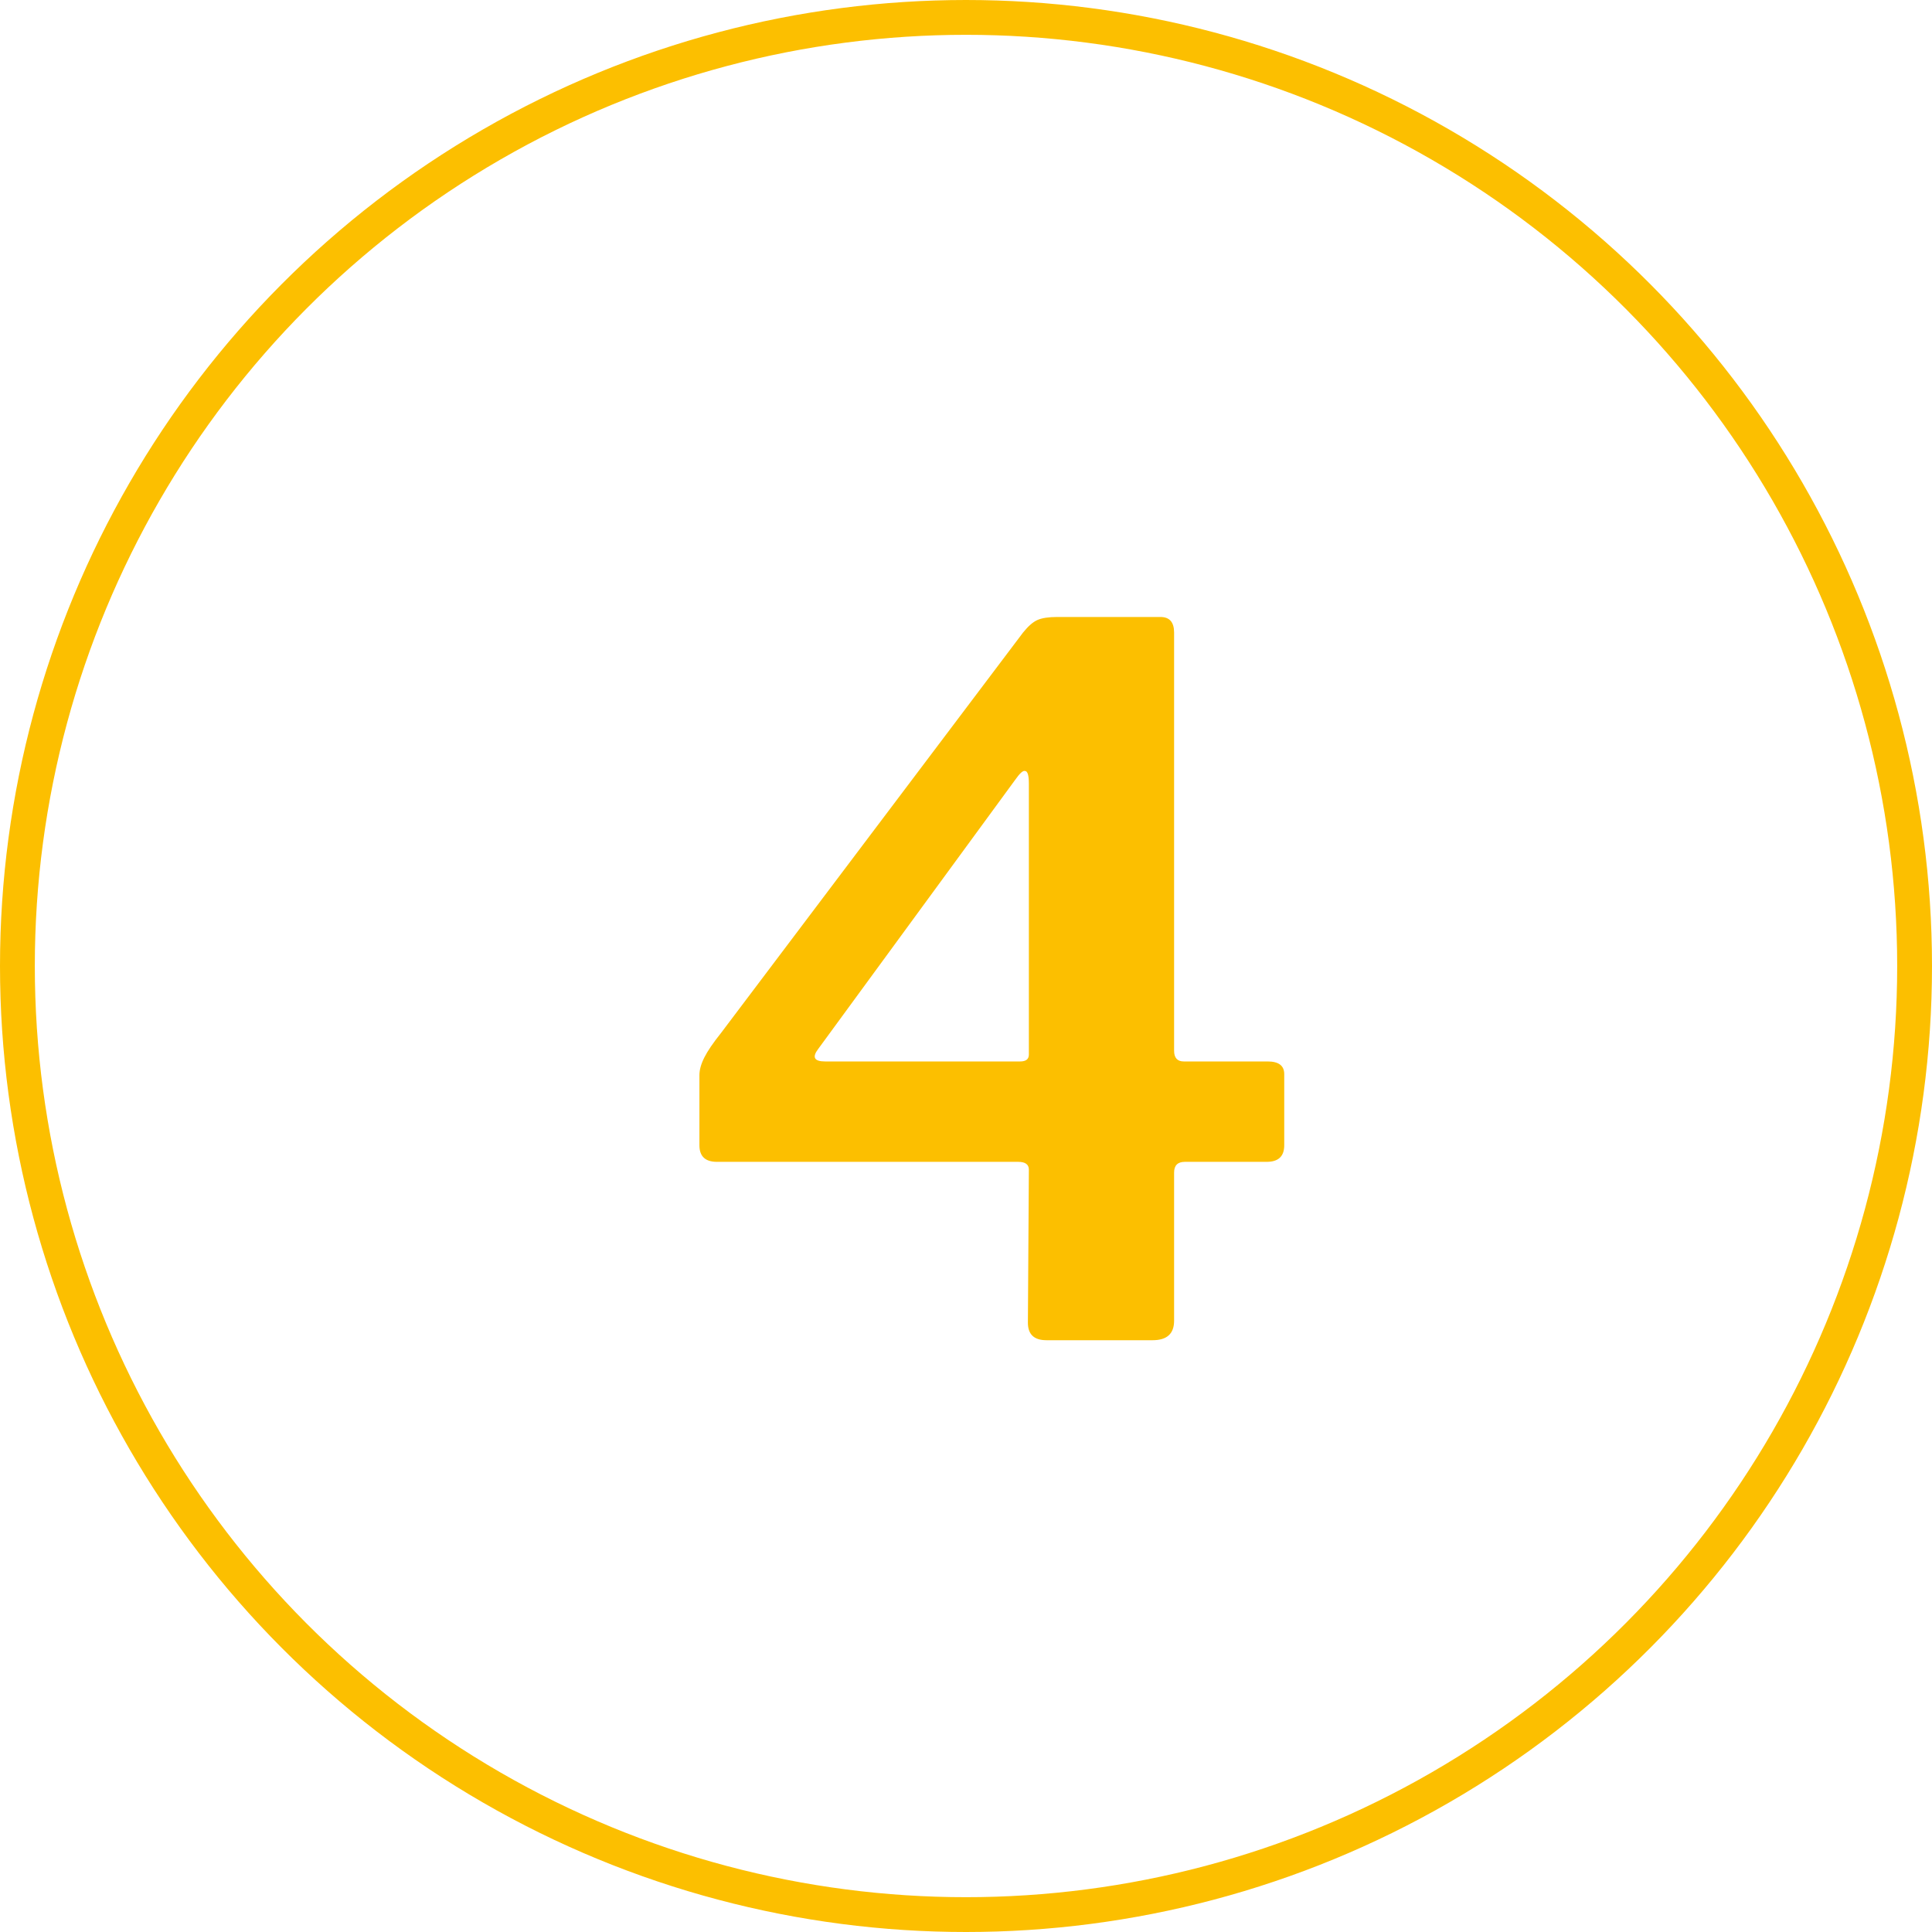
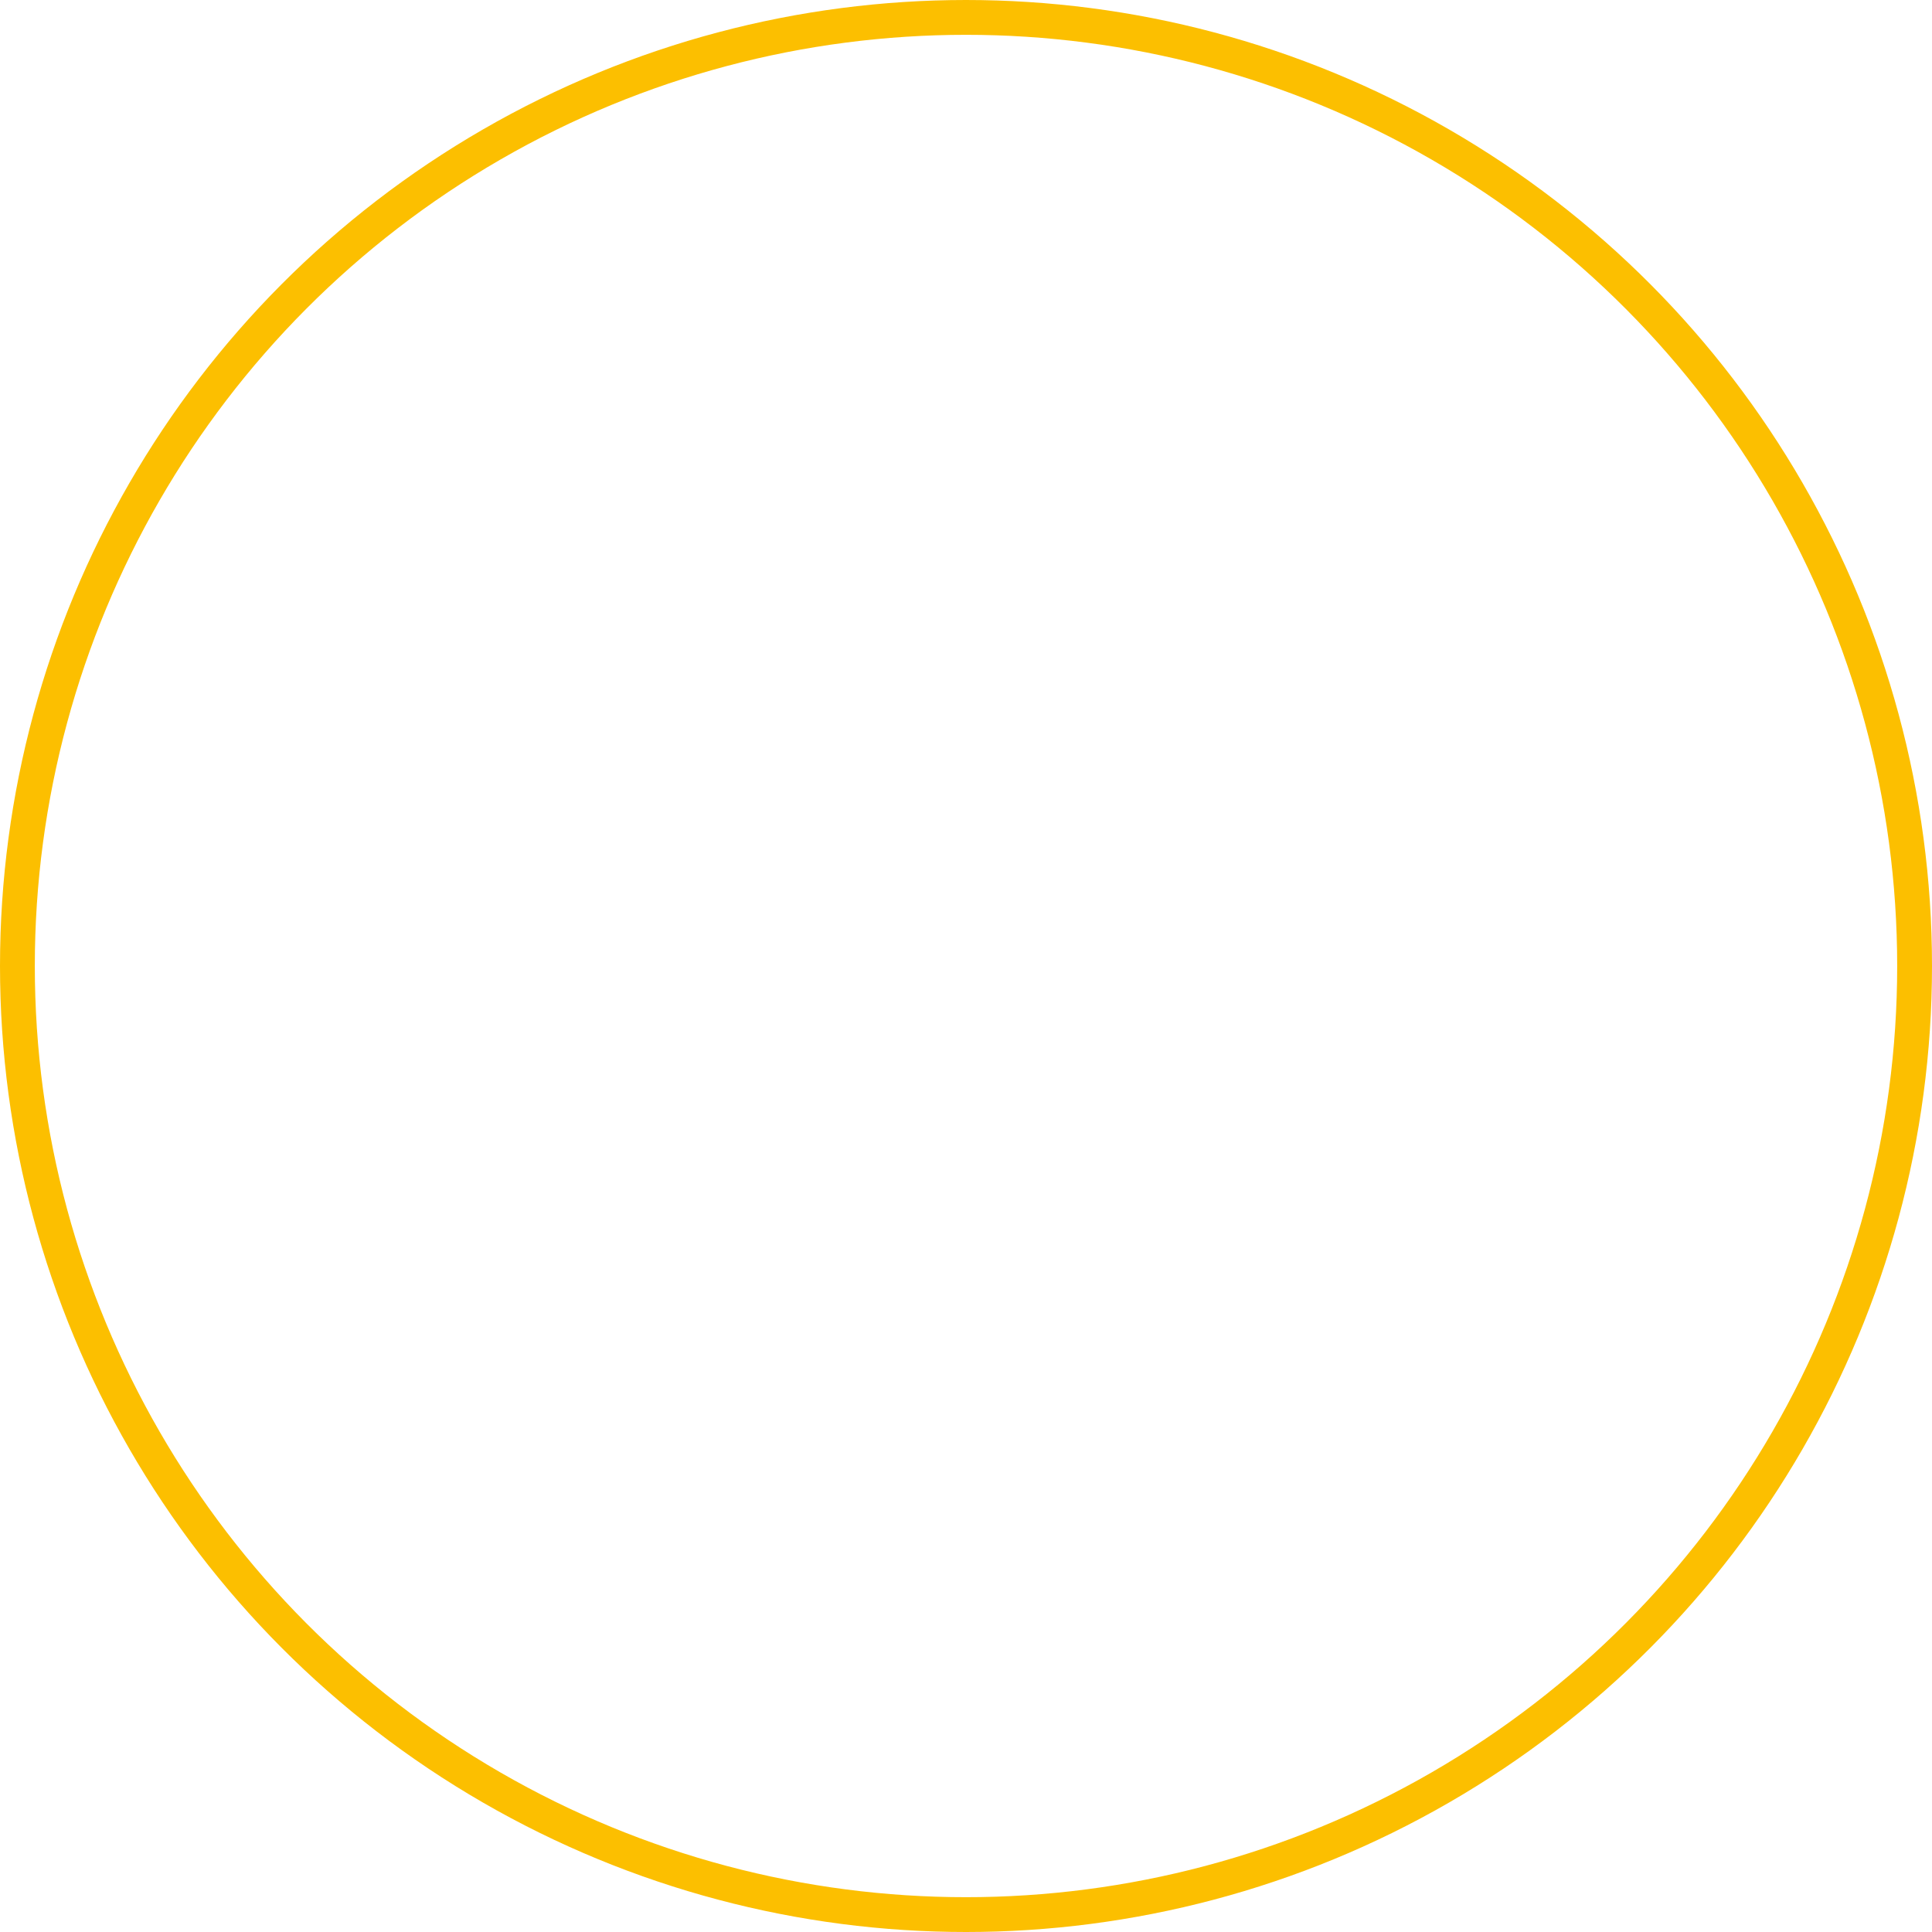
<svg xmlns="http://www.w3.org/2000/svg" width="111" height="111" viewBox="0 0 111 111" fill="none">
  <circle cx="55.5" cy="55.5" r="54.5" stroke="#FCBF00" stroke-width="2" />
-   <path d="M58.776 36.344C59.075 35.971 59.355 35.728 59.616 35.616C59.877 35.504 60.251 35.448 60.736 35.448H66.672C67.195 35.448 67.456 35.747 67.456 36.344V60.368C67.456 60.779 67.643 60.984 68.016 60.984H72.832C73.467 60.984 73.784 61.227 73.784 61.712V65.8C73.784 66.435 73.448 66.752 72.776 66.752H68.072C67.661 66.752 67.456 66.957 67.456 67.368V75.88C67.456 76.627 67.045 77 66.224 77H60.12C59.411 77 59.056 76.664 59.056 75.992L59.112 67.2C59.112 66.901 58.907 66.752 58.496 66.752H41.192C40.52 66.752 40.184 66.435 40.184 65.8V61.768C40.184 61.469 40.277 61.133 40.464 60.76C40.651 60.387 40.968 59.92 41.416 59.36L58.776 36.344ZM58.608 60.984C58.944 60.984 59.112 60.853 59.112 60.592V45.024C59.112 44.539 59.037 44.296 58.888 44.296C58.776 44.259 58.589 44.427 58.328 44.8L47.016 60.256C46.643 60.741 46.773 60.984 47.408 60.984H58.608Z" fill="#FCBF00" />
</svg>